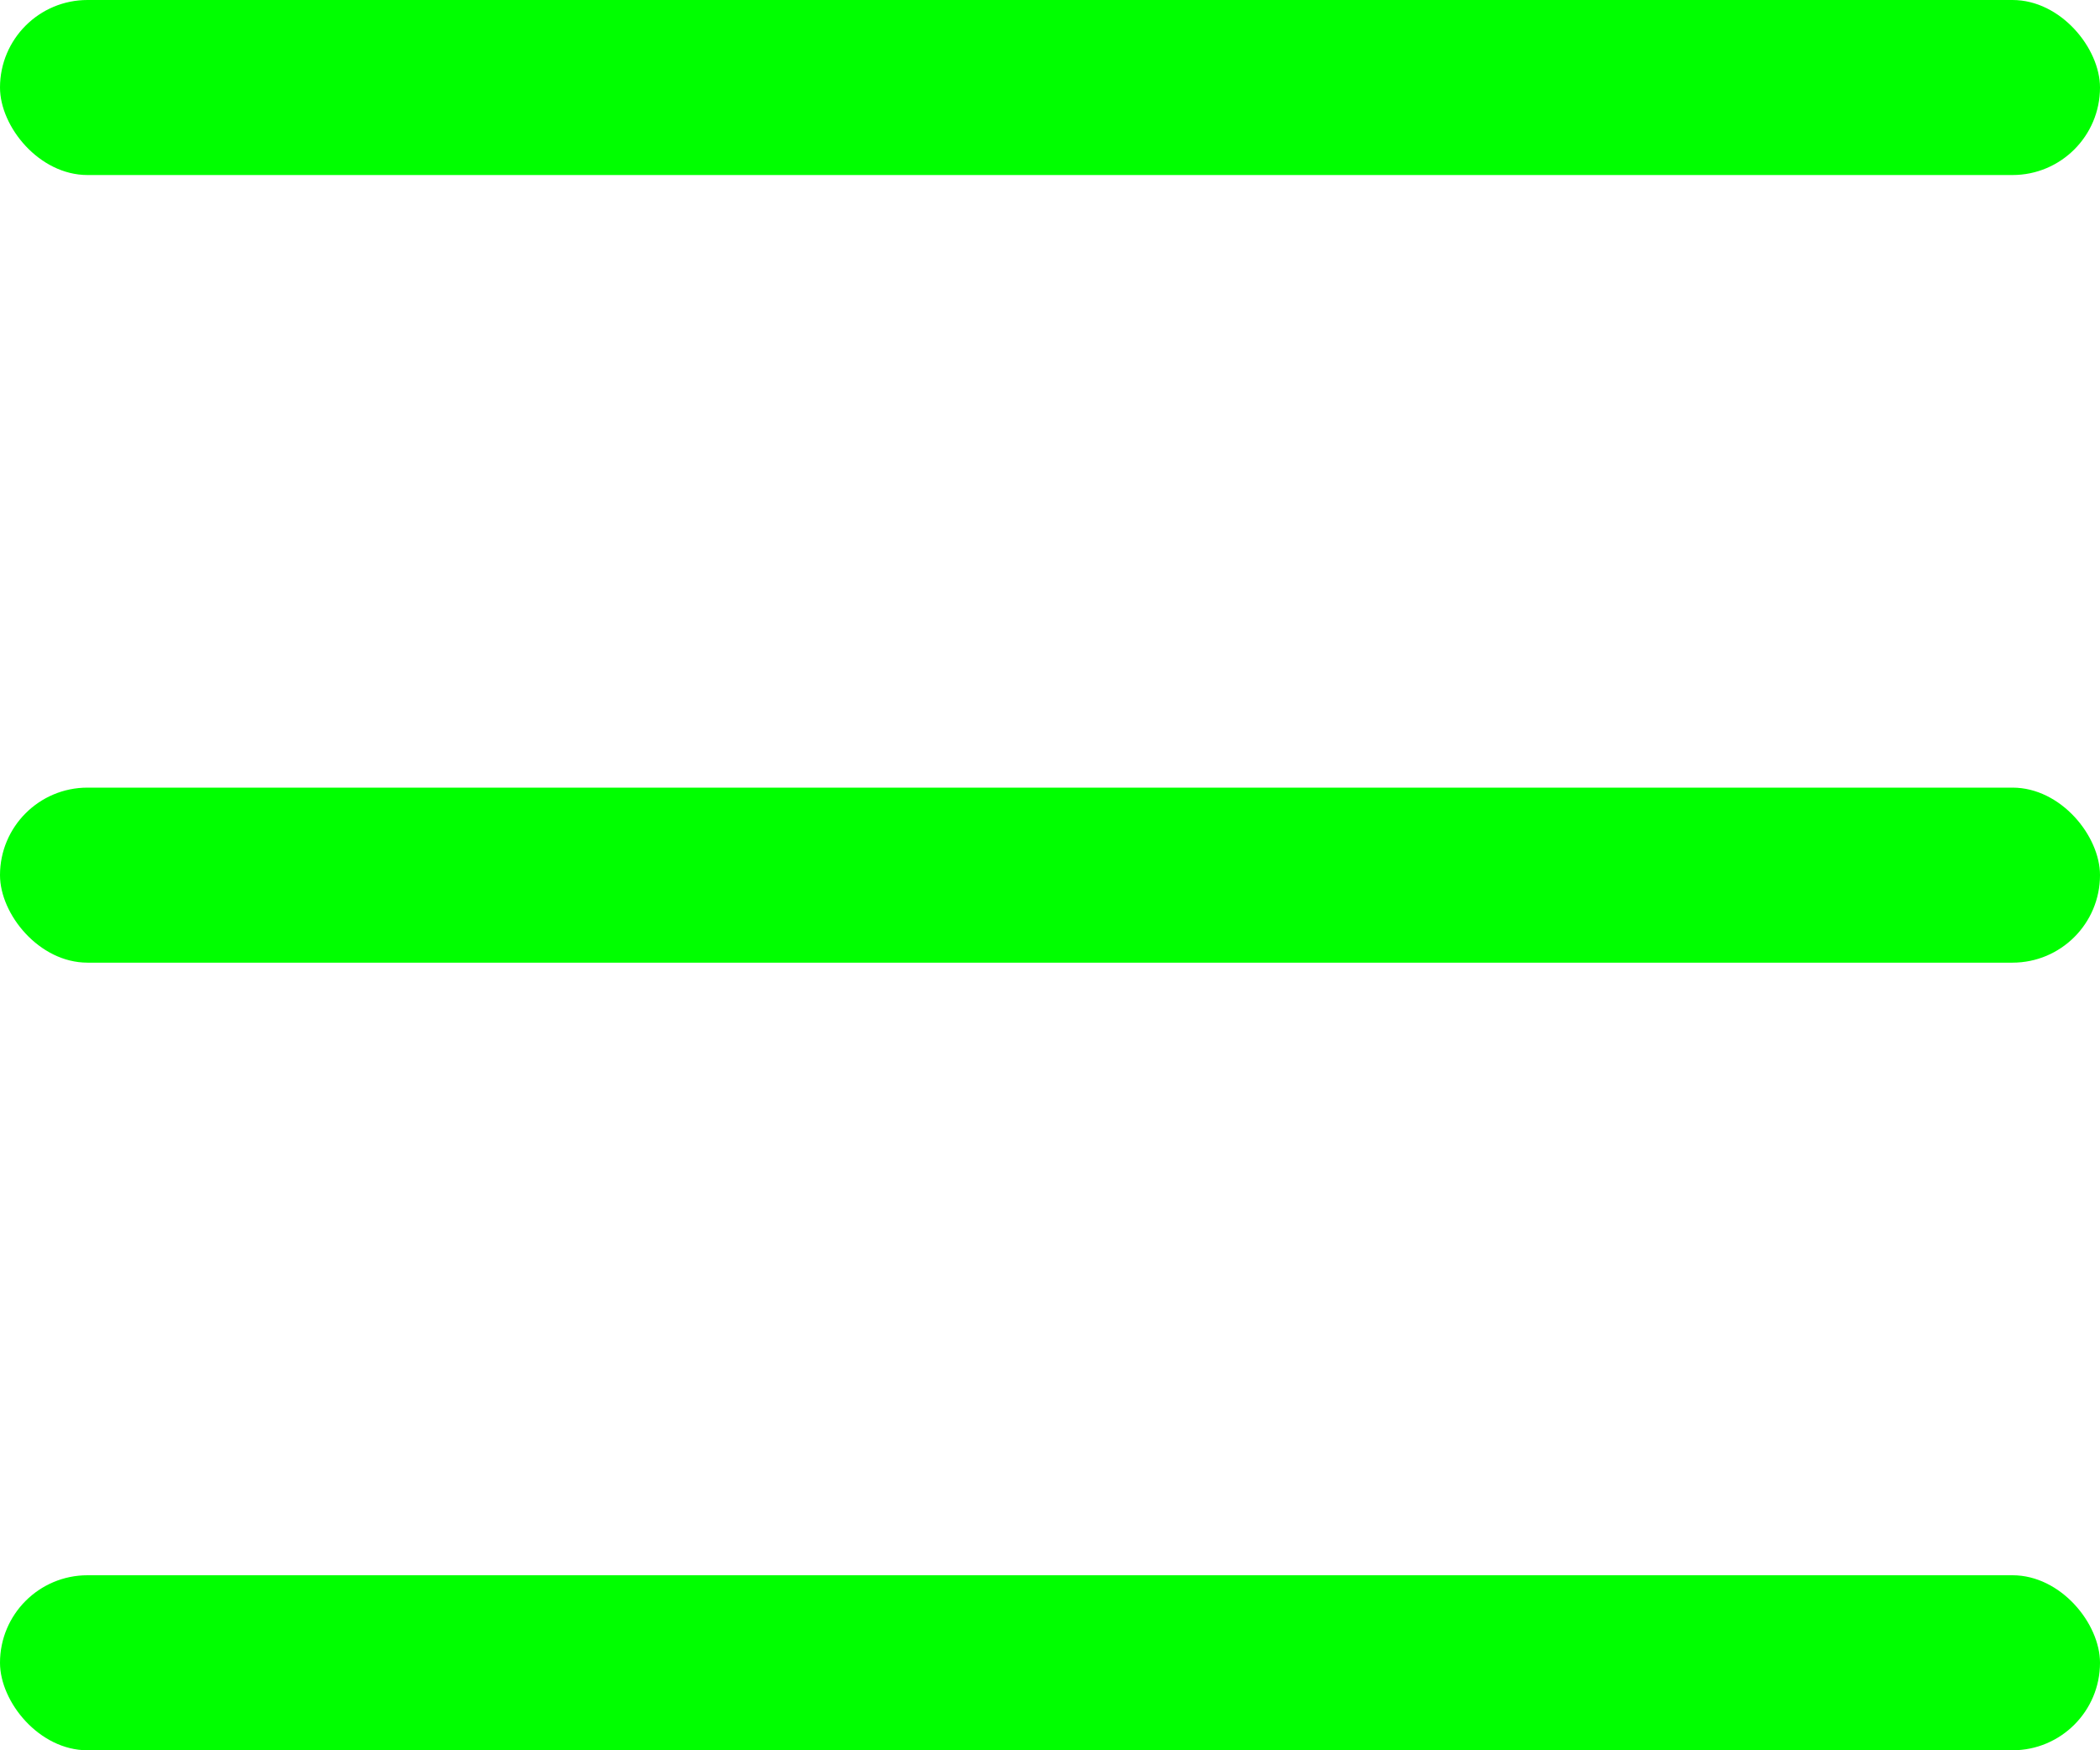
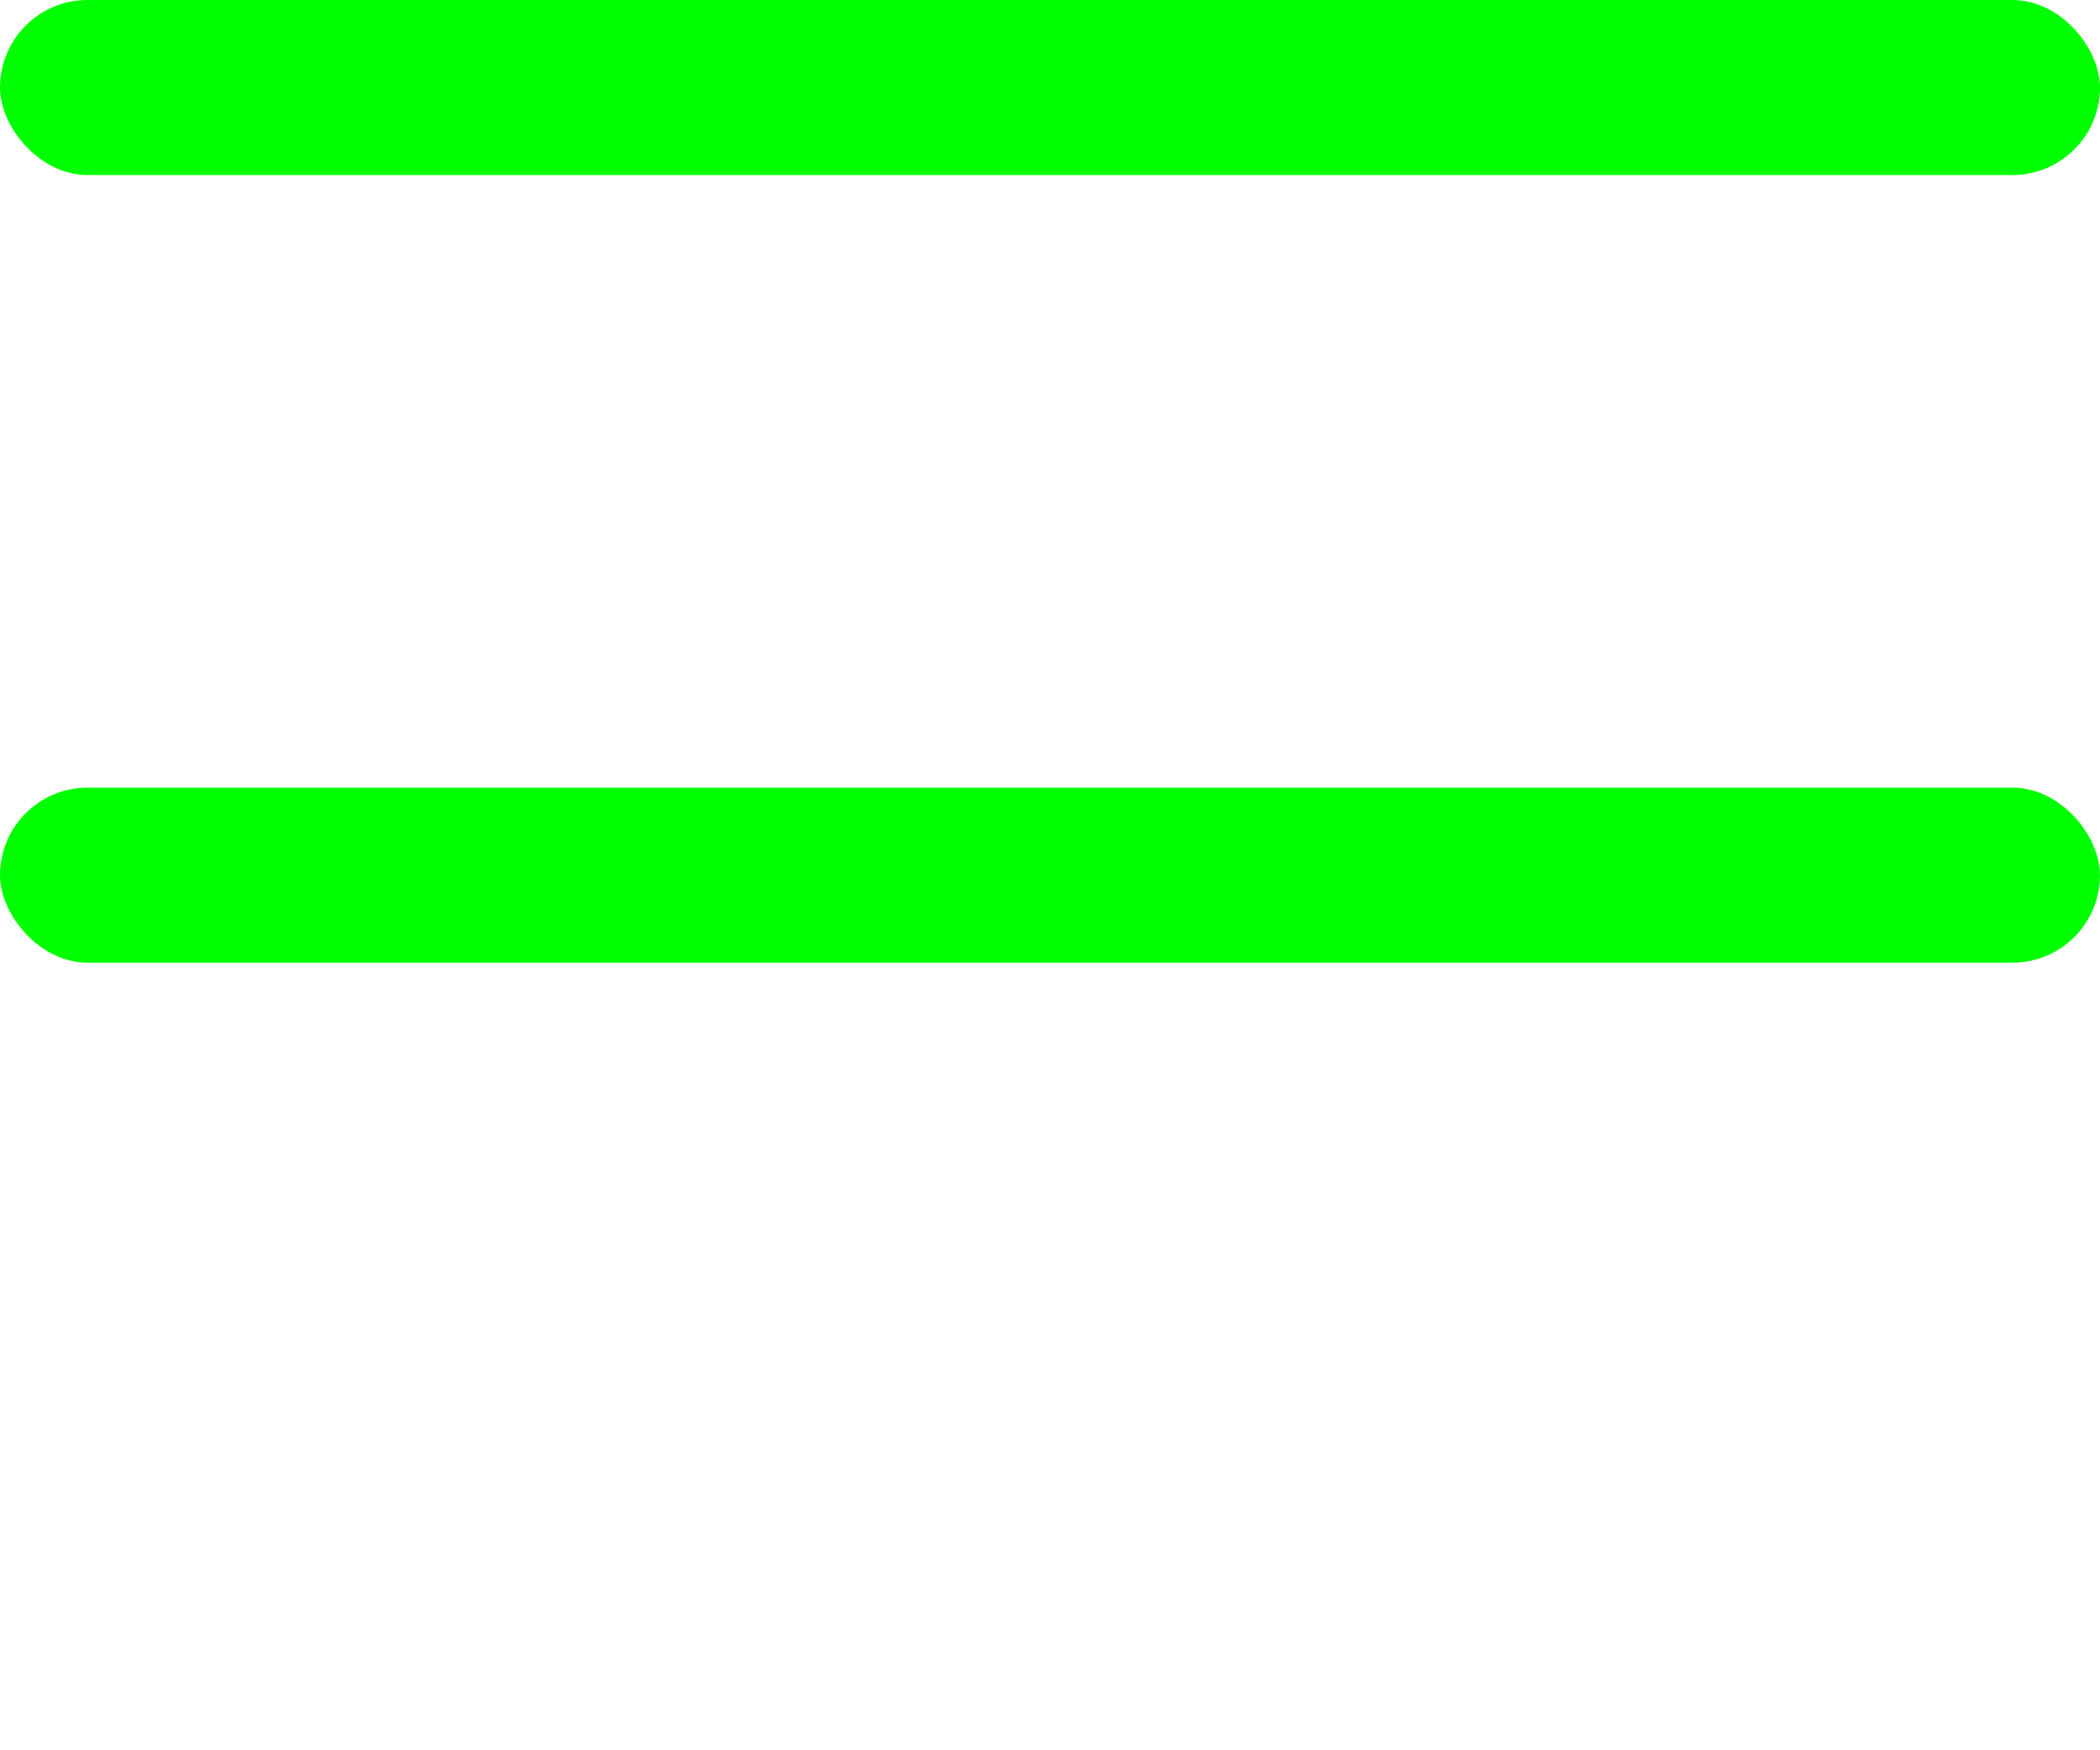
<svg xmlns="http://www.w3.org/2000/svg" width="24px" height="20px" viewBox="0 0 24 20" version="1.1">
  <title>Artboard</title>
  <desc>Created with Sketch.</desc>
  <defs />
  <g id="Page-1" stroke="none" stroke-width="1" fill="none" fill-rule="evenodd">
    <g id="Artboard" fill="#00FF00" fill-rule="nonzero">
      <rect id="Rectangle-12" x="0" y="0" width="24" height="2" rx="1" />
      <rect id="Rectangle-12-Copy" x="0" y="9" width="24" height="2" rx="1" />
-       <rect id="Rectangle-12-Copy-2" x="0" y="18" width="24" height="2" rx="1" />
    </g>
  </g>
</svg>